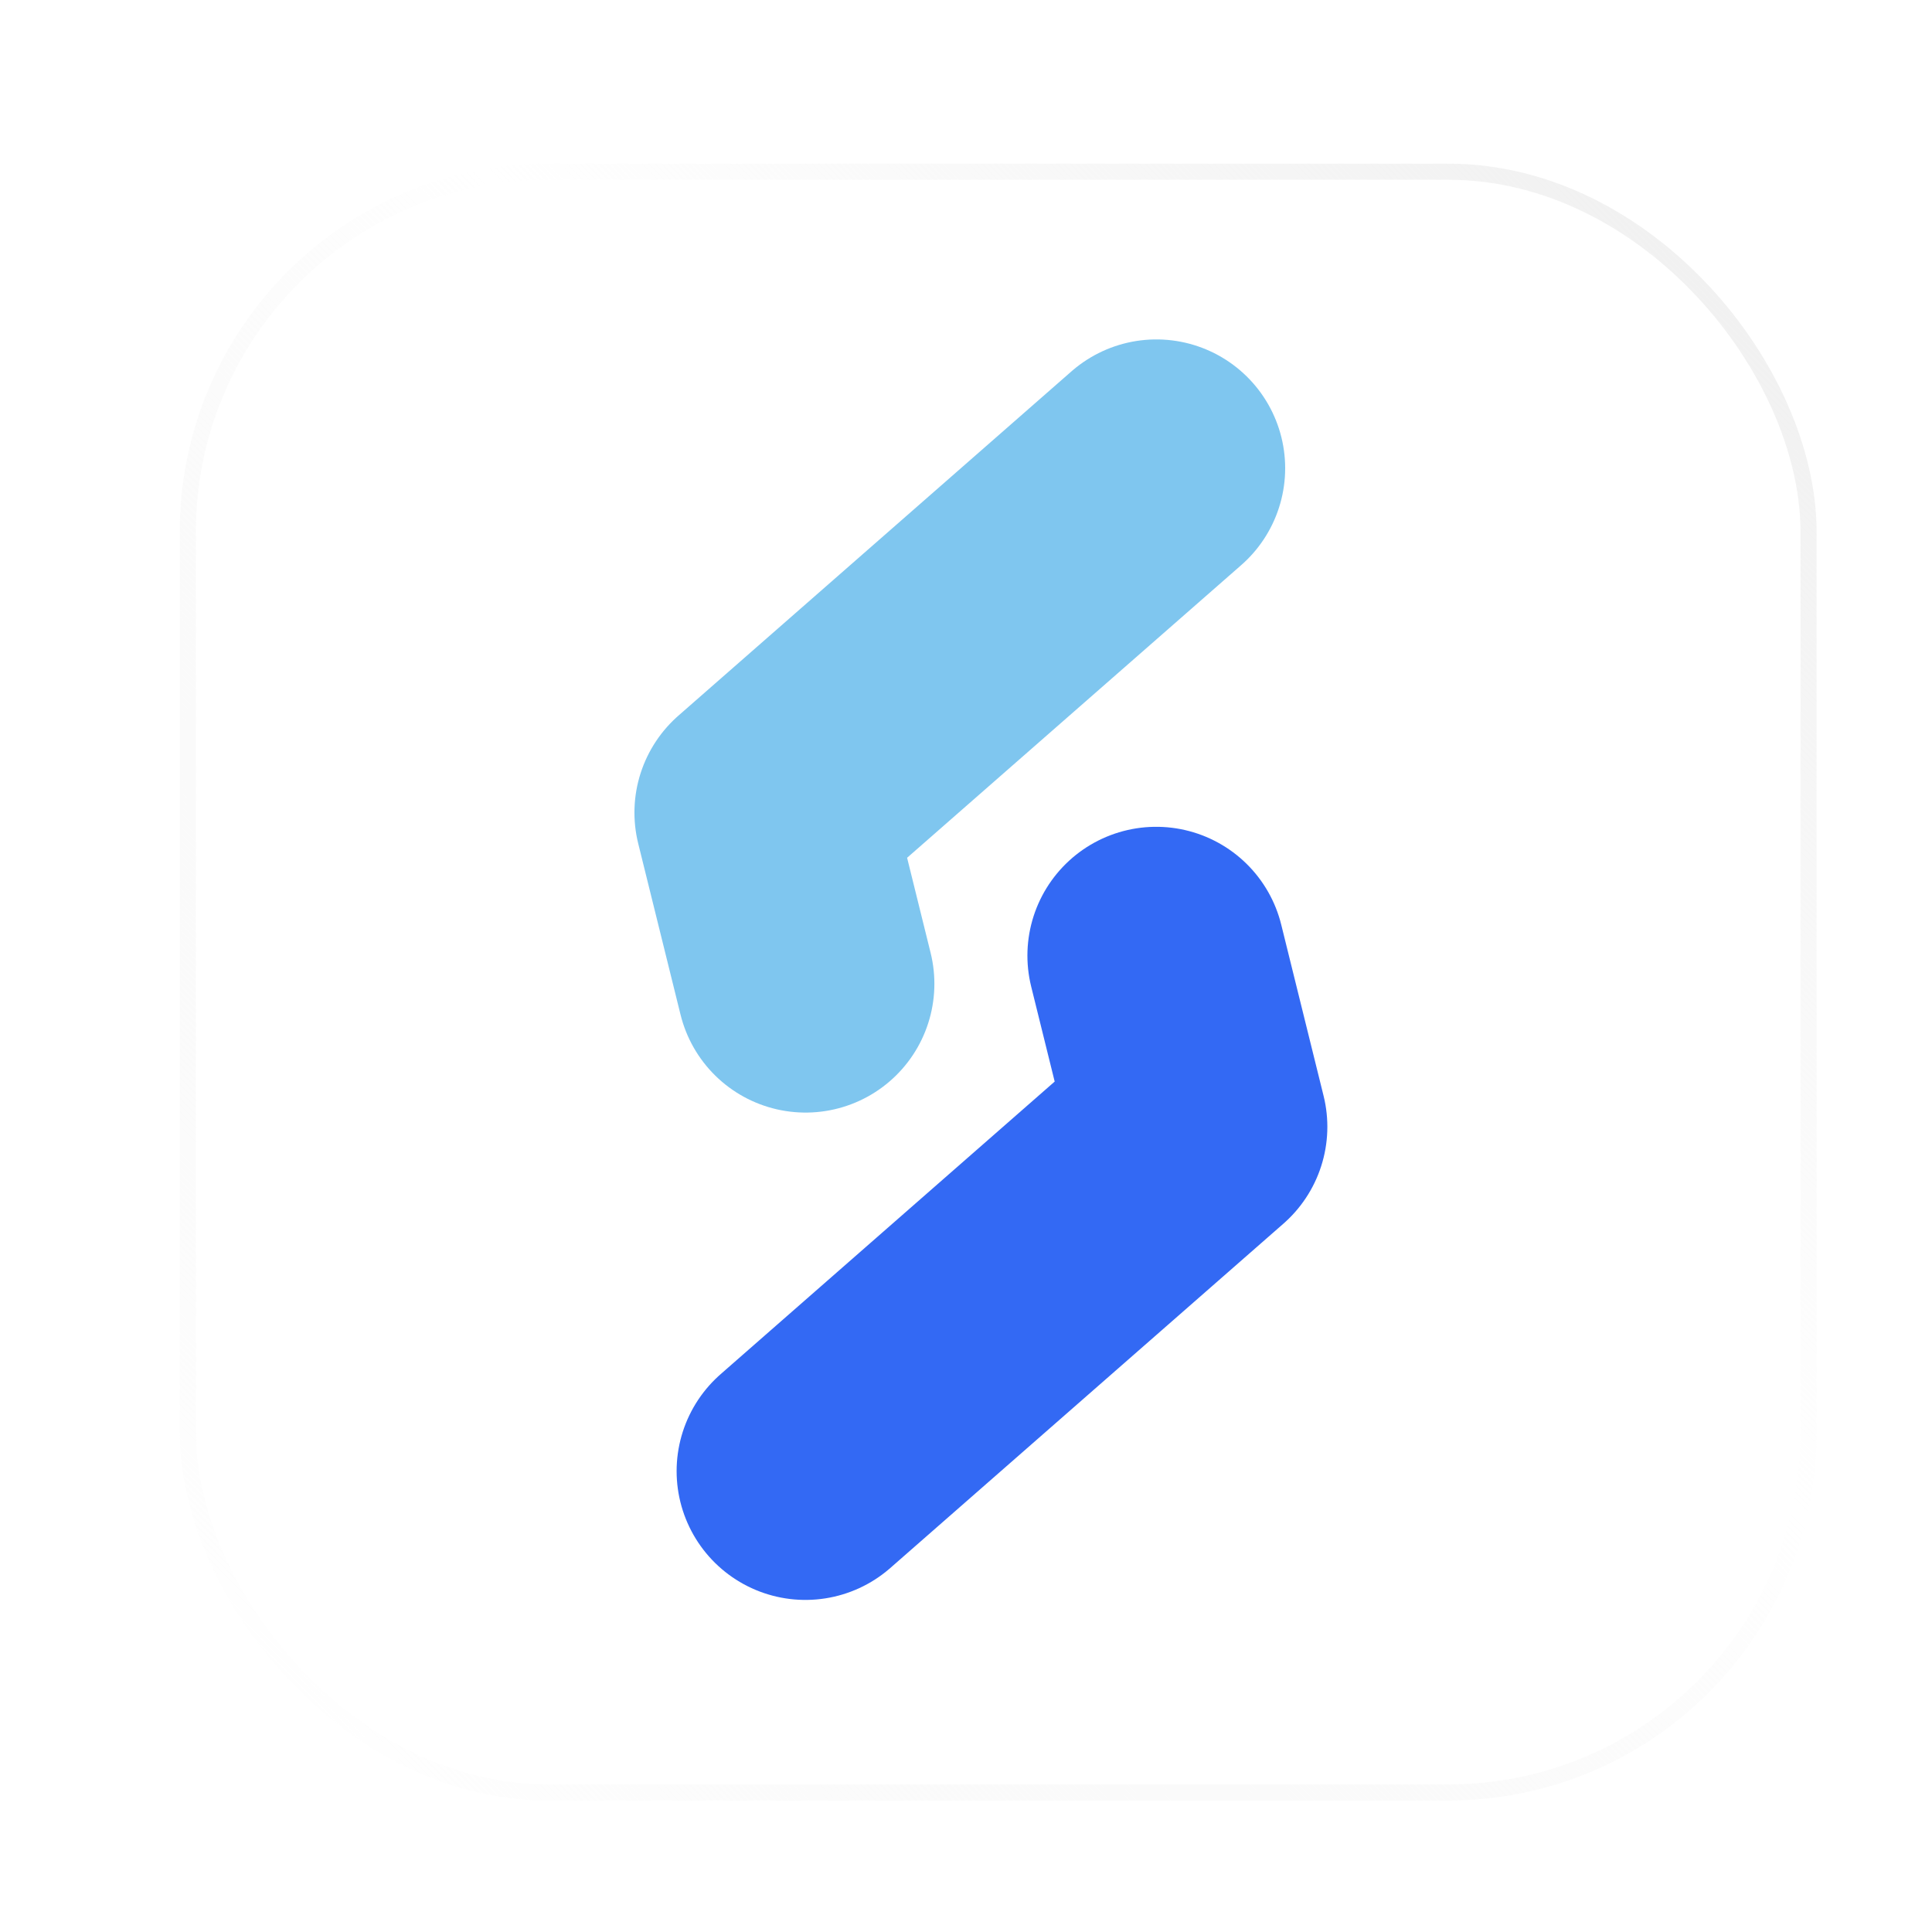
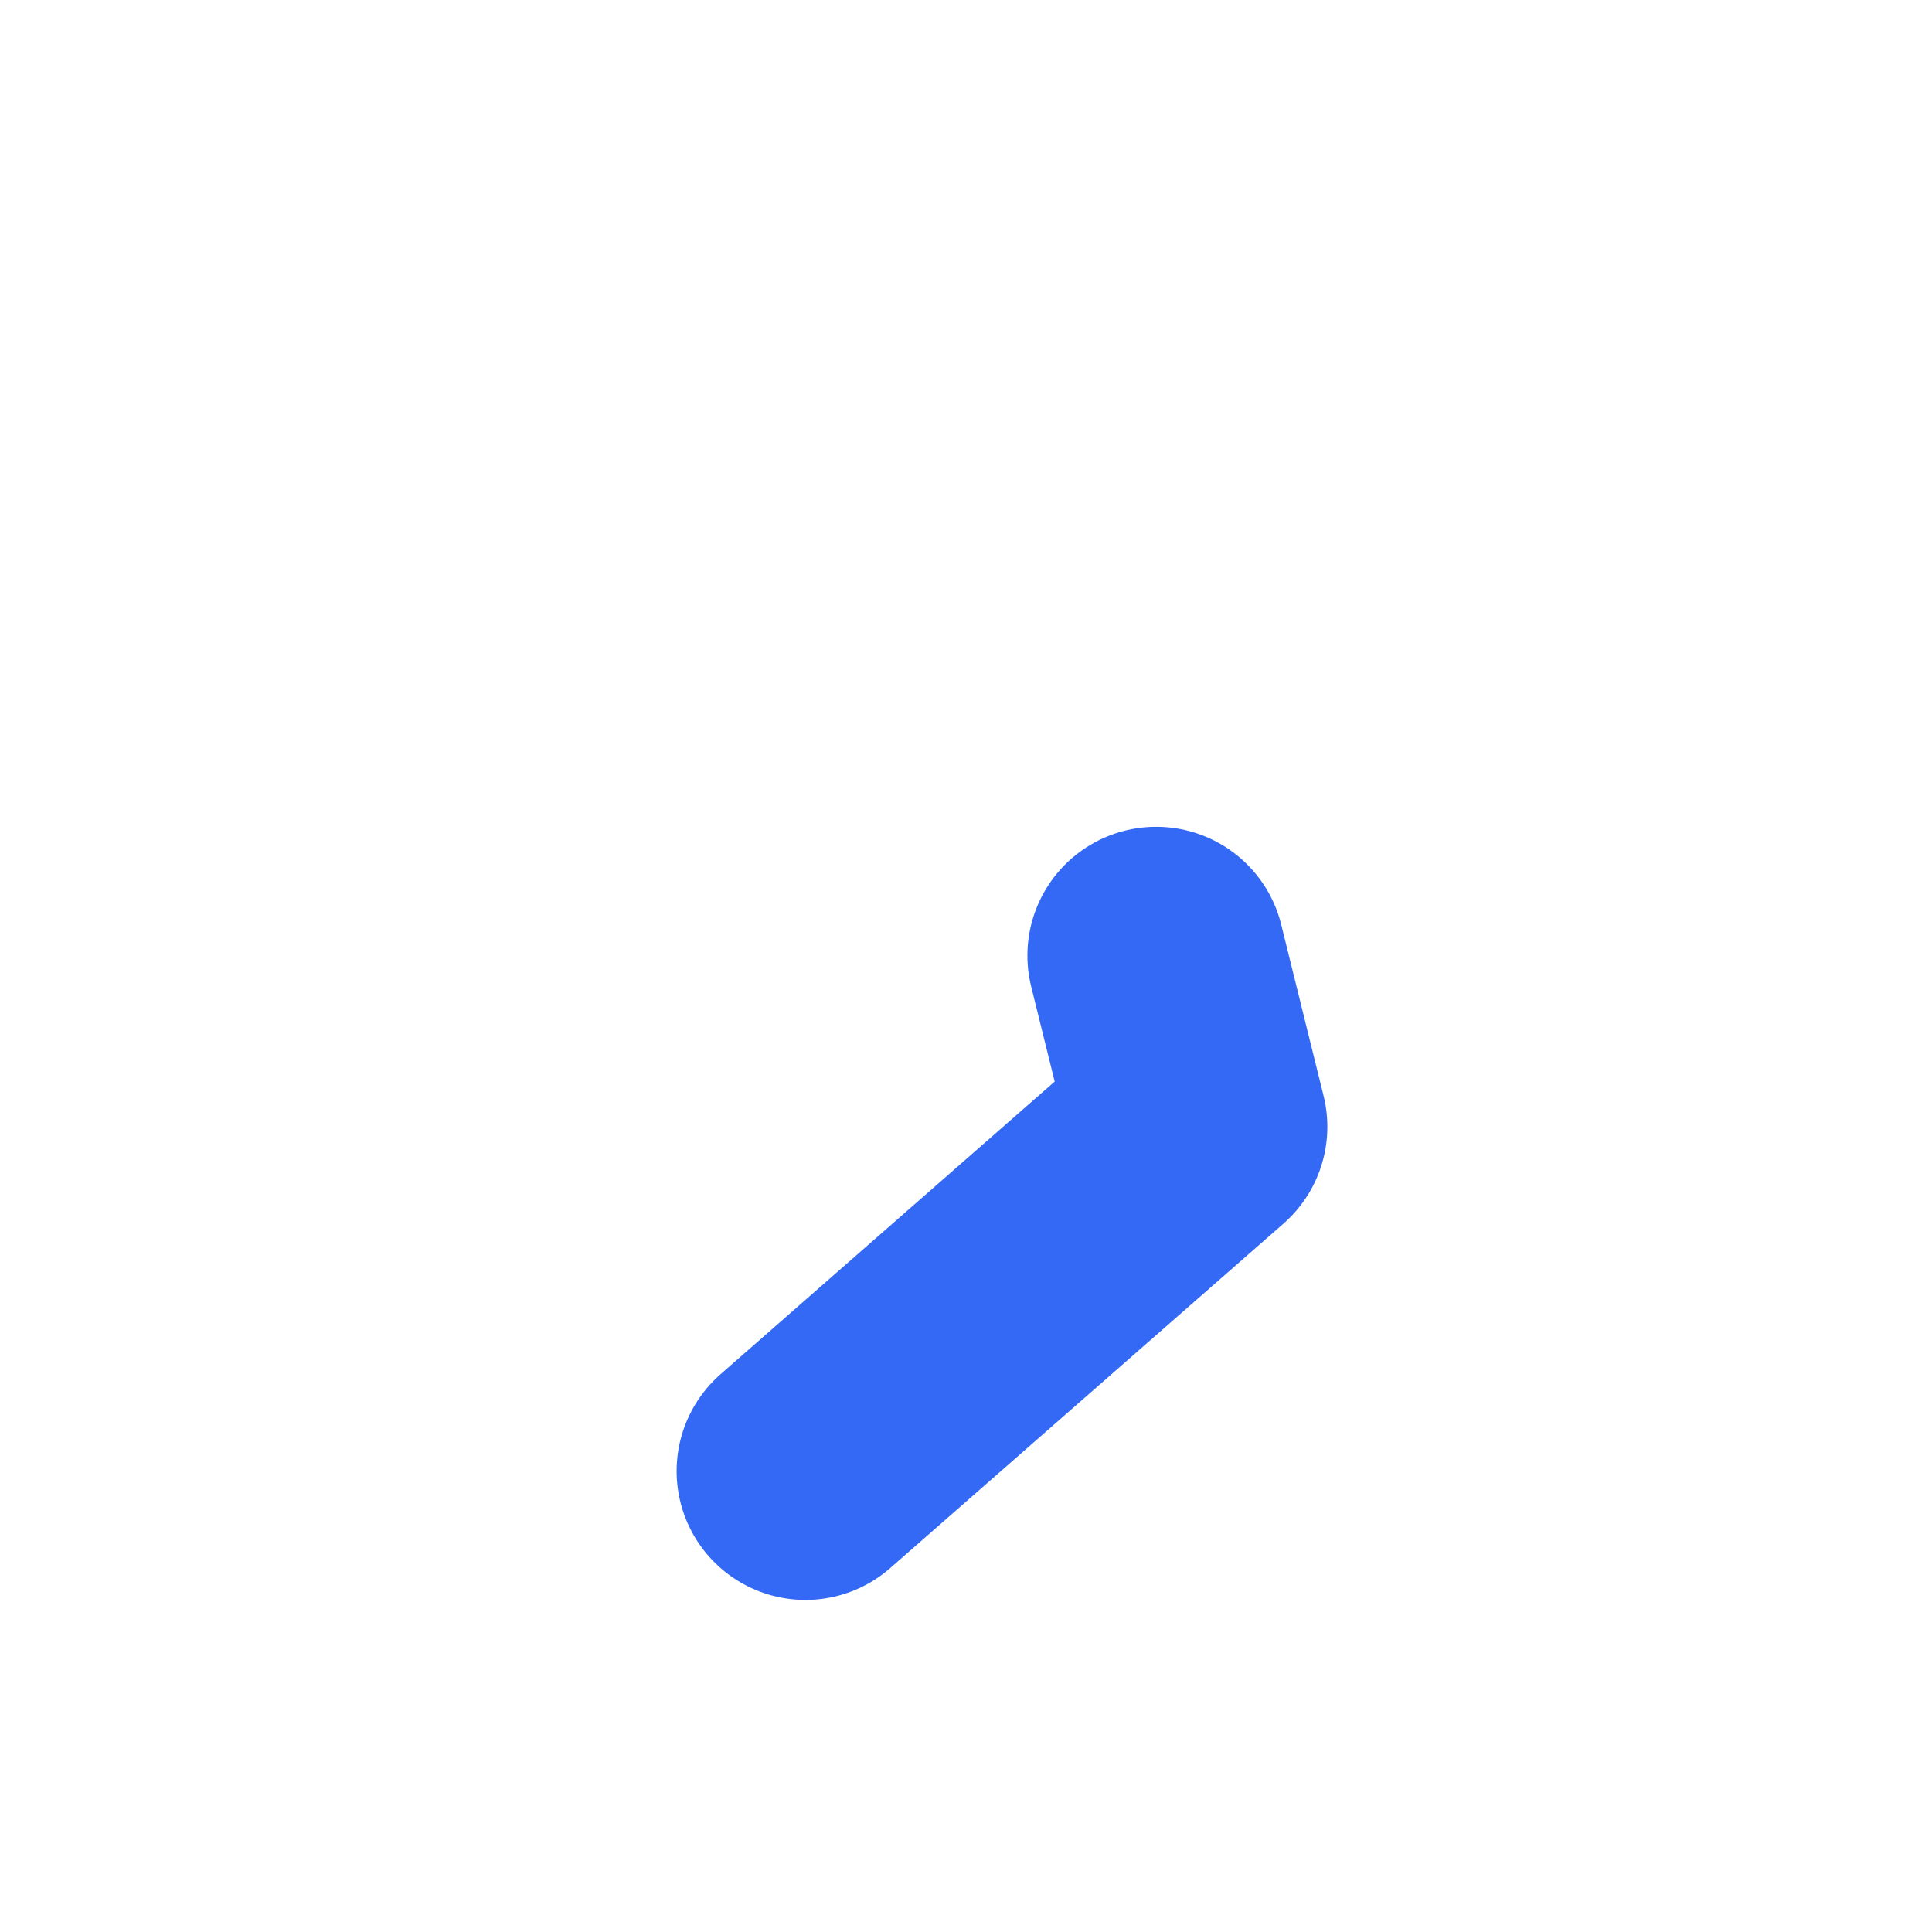
<svg xmlns="http://www.w3.org/2000/svg" width="60" height="60" viewBox="0 0 60 60" fill="none">
  <g clip-path="url(#clip0_25_44)">
    <g filter="url(#filter0_d_25_44)">
-       <rect x="5.583" y="5.083" width="50.833" height="50.833" rx="11.438" fill="white" />
-       <rect x="5.833" y="5.333" width="50.333" height="50.333" rx="11.188" stroke="url(#paint0_linear_25_44)" stroke-width="0.5" />
-     </g>
-     <path d="M25.018 30.552L23.703 25.235L35.912 14.541" stroke="#7FC6EF" stroke-width="8" stroke-linecap="round" stroke-linejoin="round" />
+       </g>
    <path d="M35.907 29.677L37.222 34.993L25.013 45.687" stroke="#3369F4" stroke-width="8" stroke-linecap="round" stroke-linejoin="round" />
  </g>
  <defs>
    <filter id="filter0_d_25_44" x="-1.417" y="-1.917" width="64.833" height="64.833" filterUnits="userSpaceOnUse" color-interpolation-filters="sRGB">
      <feGaussianBlur stdDeviation="3.5" />
    </filter>
    <linearGradient id="paint0_linear_25_44" x1="59.5" y1="6.07252e-05" x2="5.5" y2="53" gradientUnits="userSpaceOnUse">
      <stop stop-color="#EBEBEB" />
      <stop offset="0.469" stop-color="#EBEBEB" stop-opacity="0" />
      <stop offset="0.979" stop-color="white" />
    </linearGradient>
    <clipPath id="clip0_25_44">
      <rect width="60" height="60" fill="white" />
    </clipPath>
  </defs>
</svg>